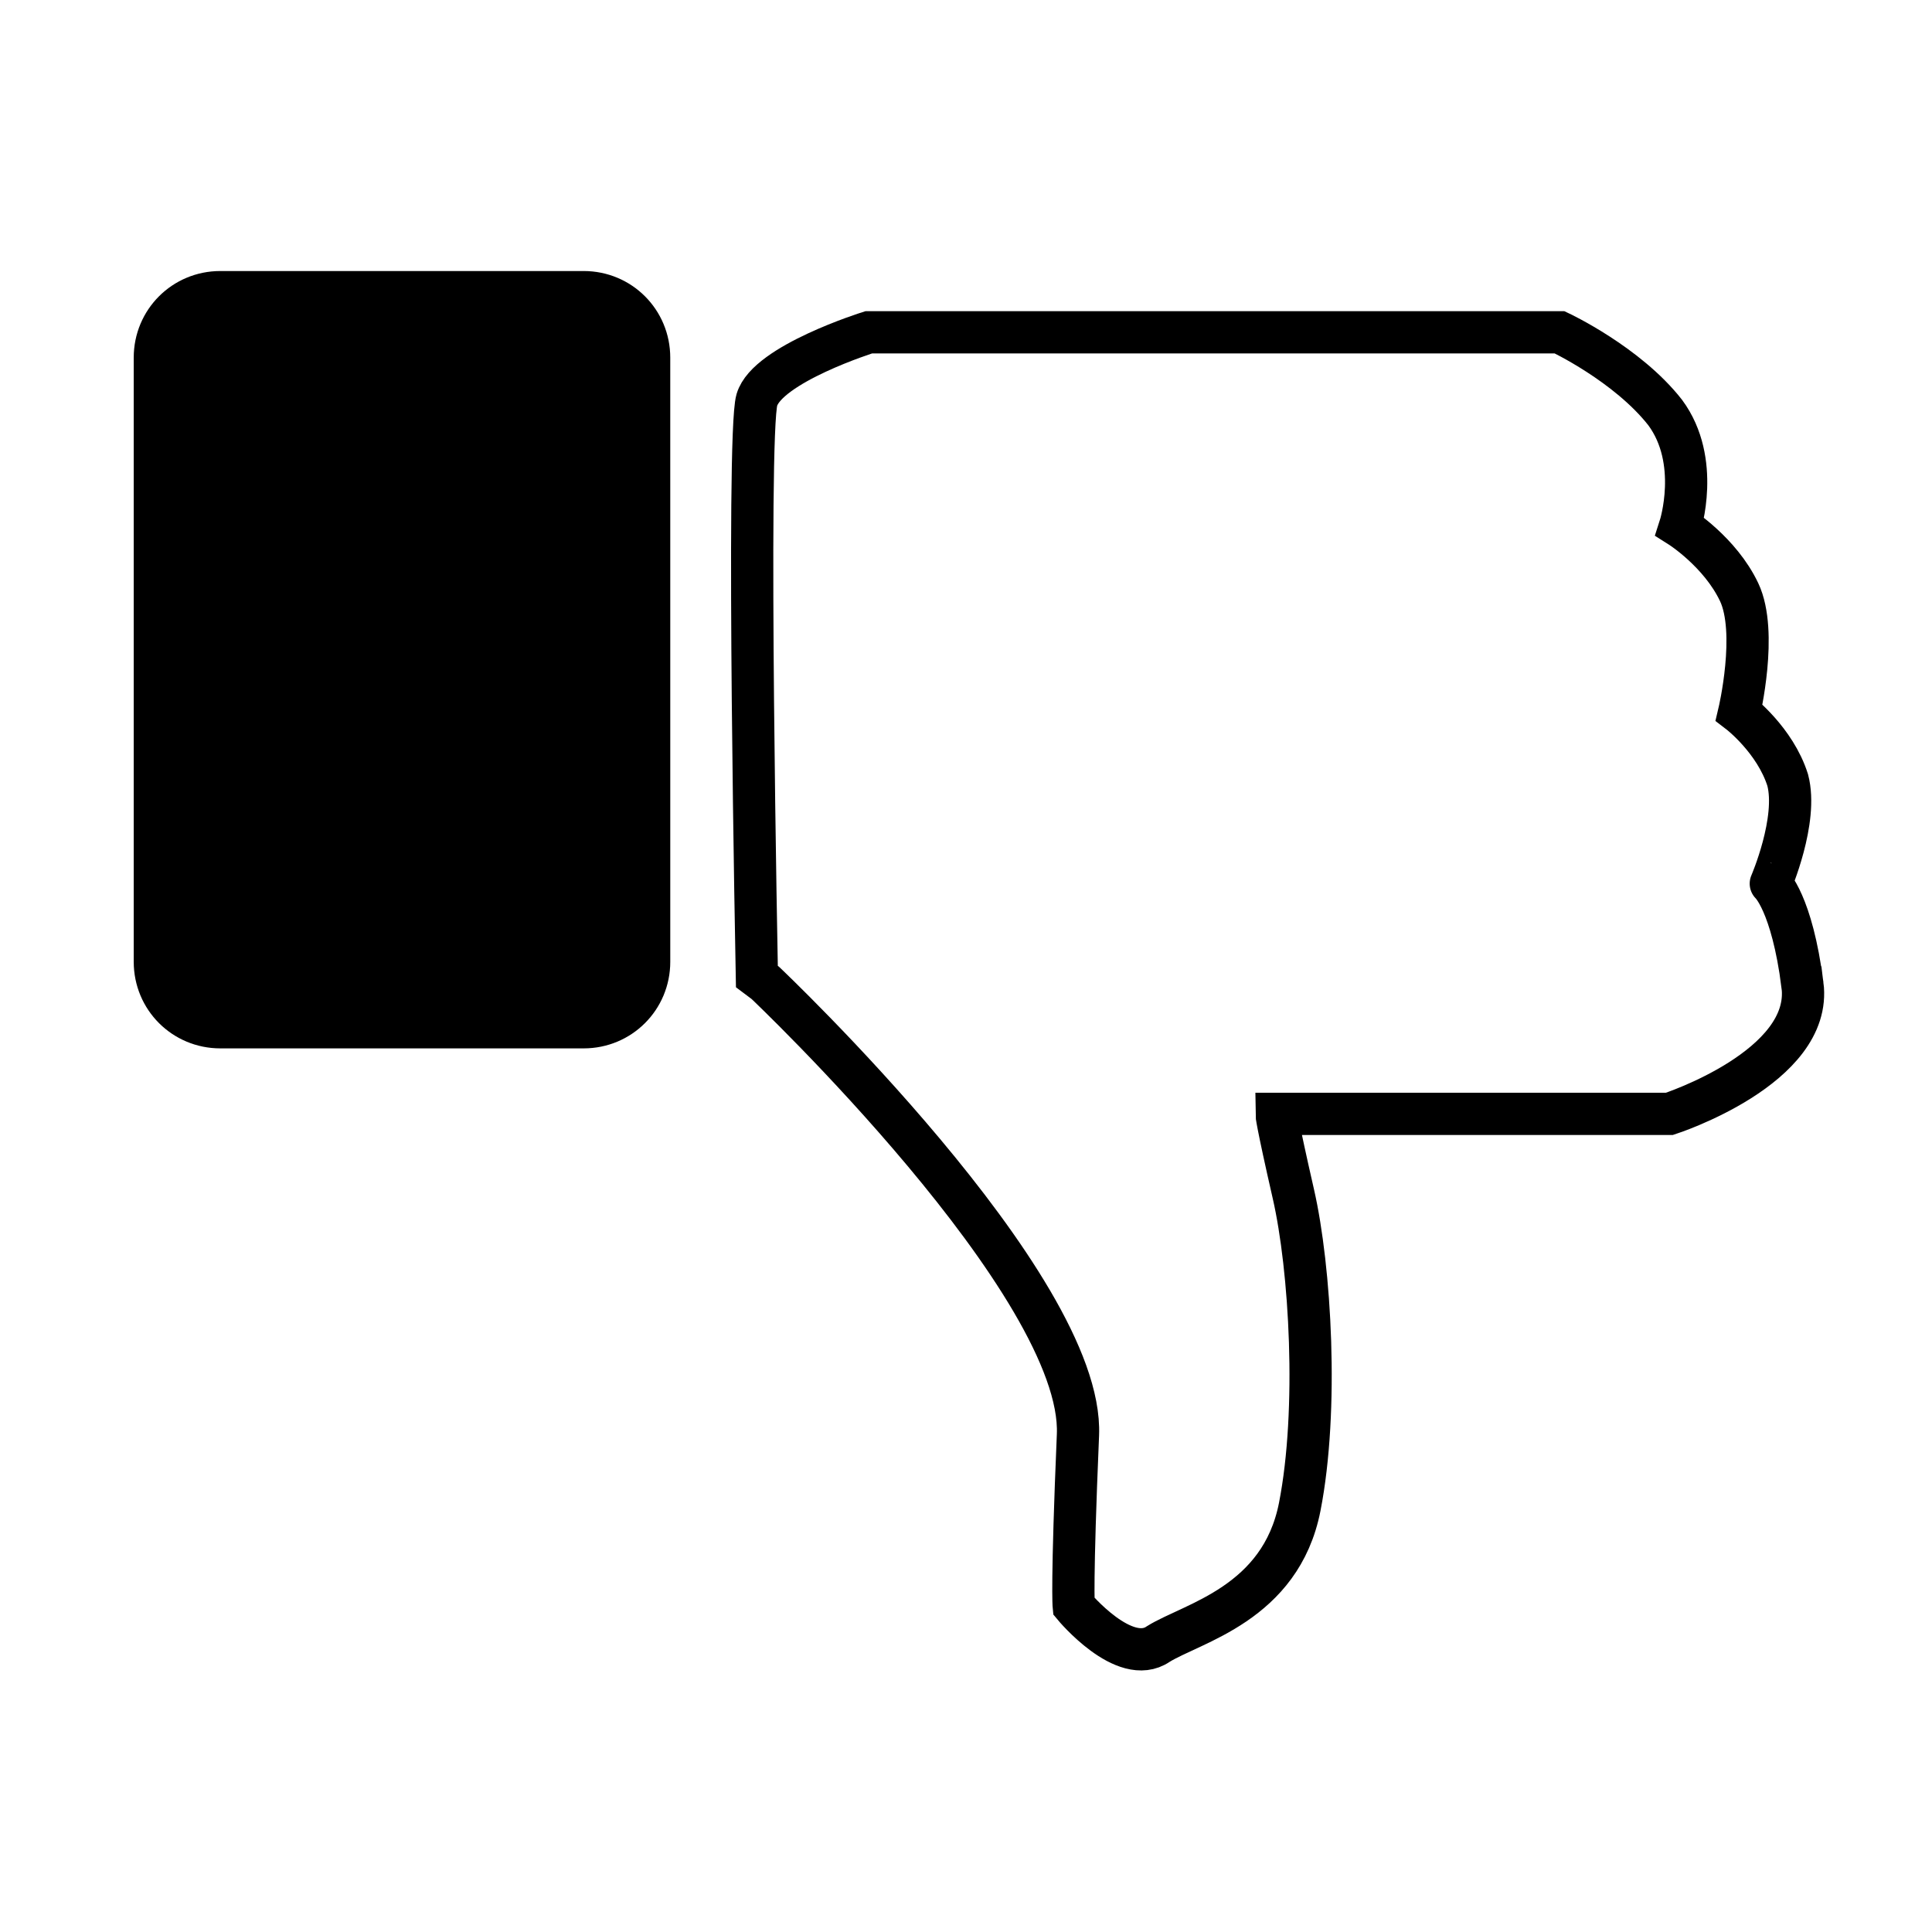
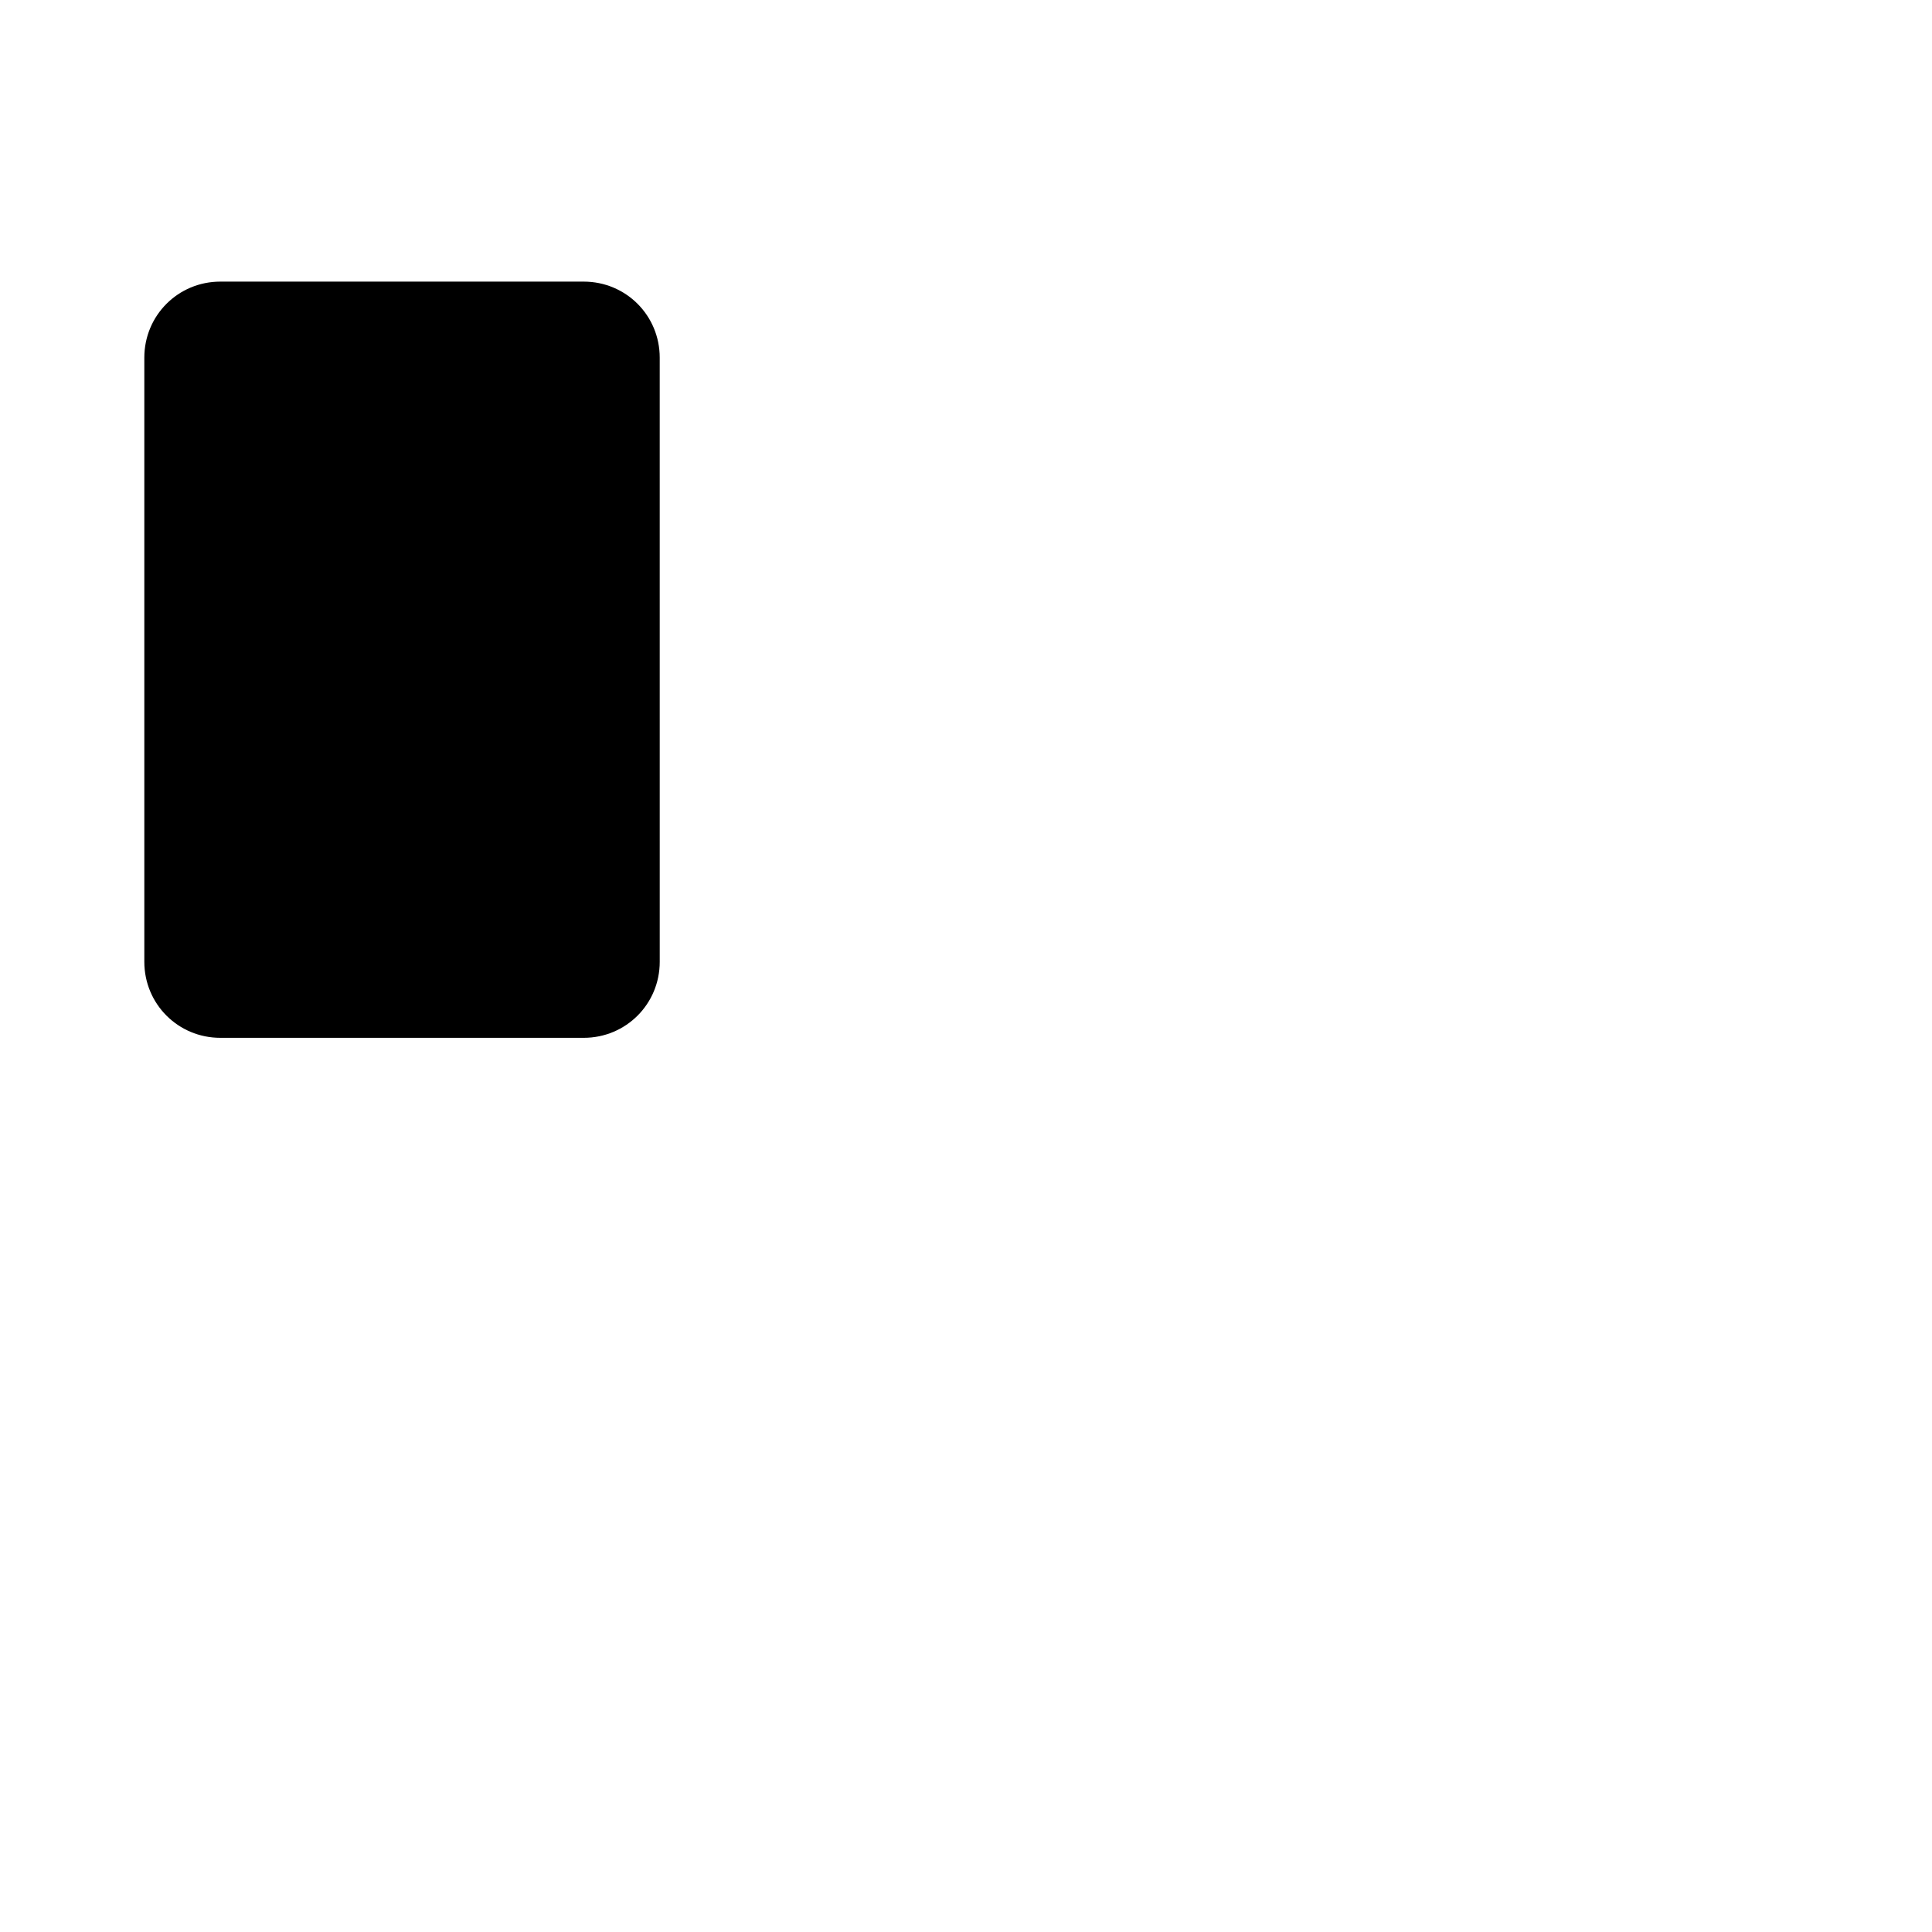
<svg xmlns="http://www.w3.org/2000/svg" width="800px" height="800px" version="1.1" viewBox="144 144 512 512">
  <defs>
    <clipPath id="b">
-       <path d="m185 148.09h466.9v503.81h-466.9z" />
-     </clipPath>
+       </clipPath>
    <clipPath id="a">
-       <path d="m148.09 148.09h249.91v350.91h-249.91z" />
-     </clipPath>
+       </clipPath>
  </defs>
  <path transform="matrix(5.598 0 0 5.598 148.09 148.09)" d="m81 78.2" fill="none" stroke="#000000" stroke-miterlimit="10" />
  <g clip-path="url(#b)">
-     <path transform="matrix(5.598 0 0 5.598 148.09 148.09)" d="m84.6 45.9c0.5 3.9-6.3 6.1-6.3 6.1h-18.6s0 0.3 0.8 3.8c0.8 3.5 1.2 10.2 0.3 14.8-0.9 4.6-5.1 5.5-6.7 6.5-1.6 1.1-4-1.8-4-1.8s-0.1-1 0.2-8.1c0.3-7.1-14.8-21.4-14.8-21.4l-0.4-0.3s-0.5-25.6 0-27.3c0.5-1.7 5.3-3.2 5.3-3.2h32.7s3.2 1.5 5 3.8c1.7 2.3 0.7 5.4 0.7 5.4s1.9 1.2 2.8 3.1c0.9 1.9 0 5.7 0 5.7s1.7 1.3 2.3 3.2c0.5 1.9-0.8 4.9-0.8 4.9-0.001 0 0.999 0.899 1.499 4.8z" fill="none" stroke="#000000" stroke-miterlimit="10" stroke-width="2" />
-   </g>
+     </g>
  <path d="m298.68 218.63h-96.281c-11.195 0-20.152 8.957-20.152 20.152v160.1c0 11.195 8.957 20.152 20.152 20.152h96.285c11.195 0 20.152-8.957 20.152-20.152l-0.004-160.1c0-11.199-8.957-20.152-20.152-20.152z" />
  <g clip-path="url(#a)">
-     <path transform="matrix(5.598 0 0 5.598 148.09 148.09)" d="m26.9 12.6h-17.2c-2 0-3.6 1.6-3.6 3.6v28.6c0 2 1.6 3.6 3.6 3.6h17.2c2 0 3.6-1.6 3.6-3.6l-6.98e-4 -28.6c0-2.001-1.6-3.6-3.6-3.6z" fill="none" stroke="#000000" stroke-miterlimit="10" />
-   </g>
+     </g>
</svg>